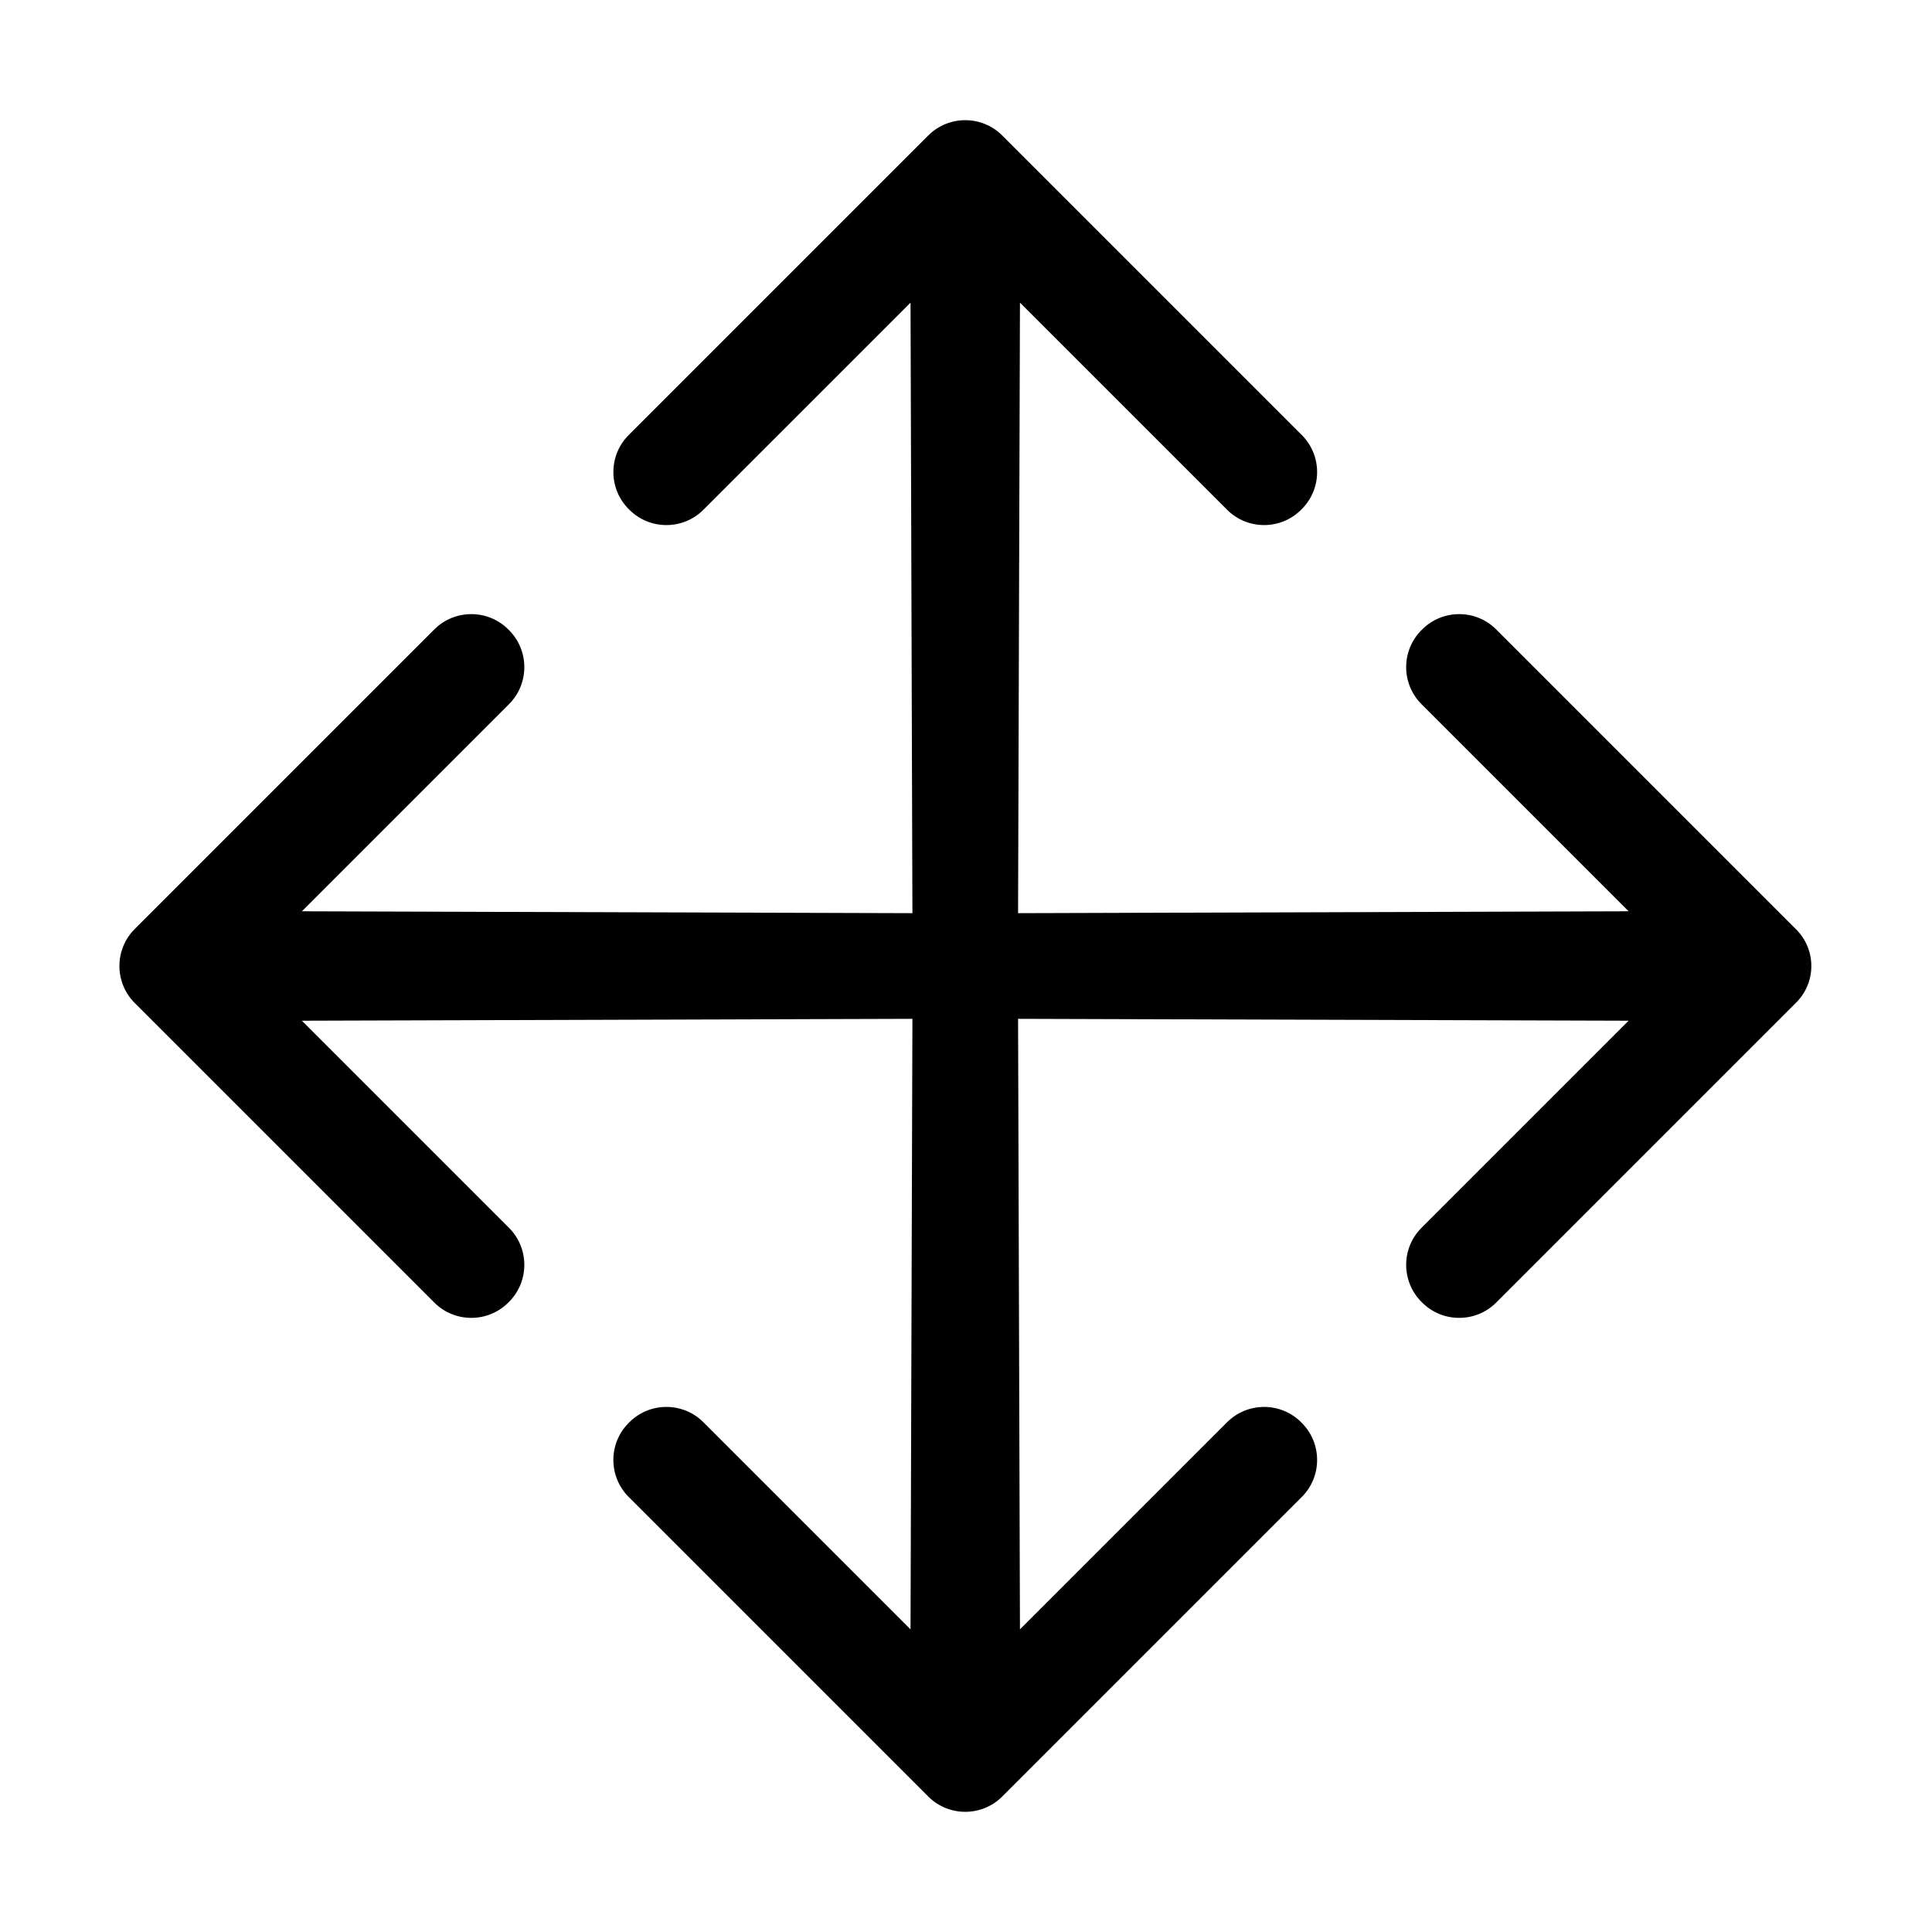
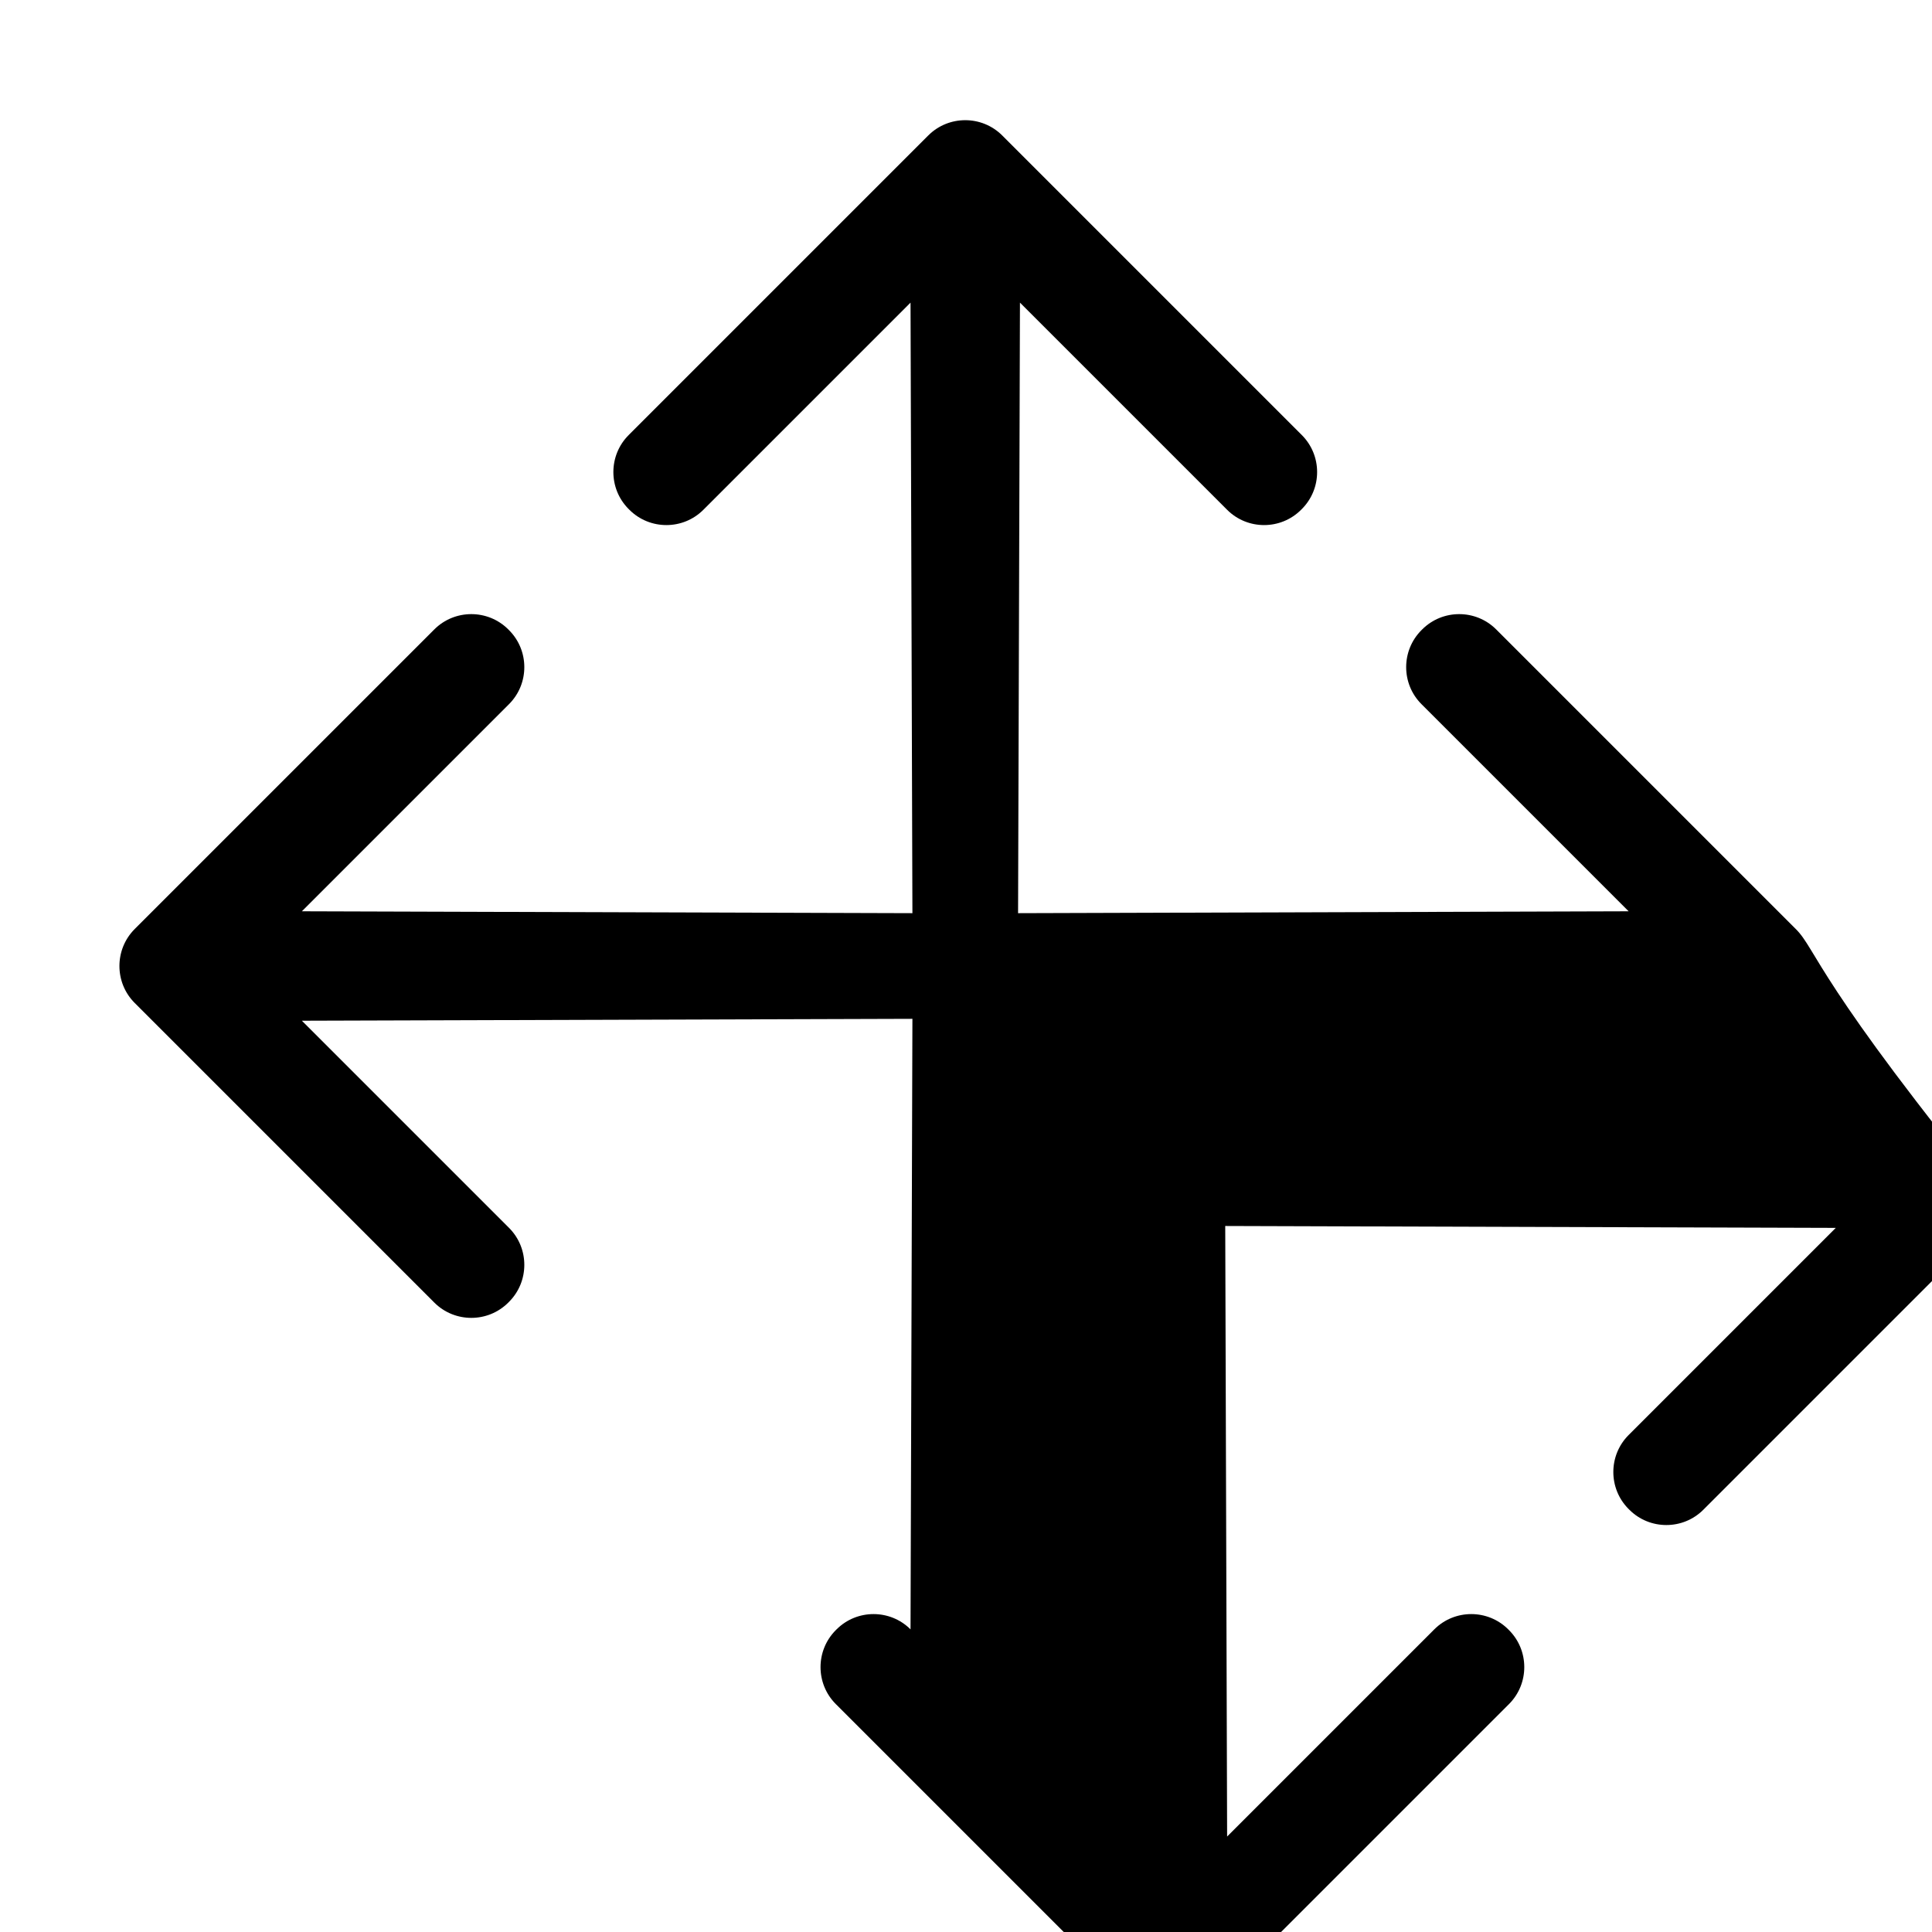
<svg xmlns="http://www.w3.org/2000/svg" version="1.1" id="Layer_1" x="0px" y="0px" viewBox="0 0 512 512" style="enable-background:new 0 0 512 512;" xml:space="preserve">
-   <path d="M475.9,246.2l-79.4-79.4c-5.4-5.4-14.2-5.4-19.6,0l-0.2,0.2c-5.4,5.4-5.4,14.2,0,19.6l54.9,54.9l-161.8,0.5l0.5-161.8  l54.9,54.9c5.4,5.4,14.2,5.4,19.6,0l0.2-0.2c5.4-5.4,5.4-14.2,0-19.6l-79.4-79.4c-5.4-5.4-14.2-5.4-19.6,0l-79.4,79.4  c-5.4,5.4-5.4,14.2,0,19.6l0.2,0.2c5.4,5.4,14.2,5.4,19.6,0l54.9-54.9l0.5,161.8l-161.8-0.5l54.9-54.9c5.4-5.4,5.4-14.2,0-19.6  l-0.2-0.2c-5.4-5.4-14.2-5.4-19.6,0l-79.4,79.4c-5.4,5.4-5.4,14.2,0,19.6l79.4,79.4c5.4,5.4,14.2,5.4,19.6,0l0.2-0.2  c5.4-5.4,5.4-14.2,0-19.6l-54.9-54.9l161.8-0.5l-0.5,161.8l-54.9-54.9c-5.4-5.4-14.2-5.4-19.6,0l-0.2,0.2c-5.4,5.4-5.4,14.2,0,19.6  l79.4,79.4c5.4,5.4,14.2,5.4,19.6,0l79.4-79.4c5.4-5.4,5.4-14.2,0-19.6l-0.2-0.2c-5.4-5.4-14.2-5.4-19.6,0l-54.9,54.9l-0.5-161.8  l161.8,0.5l-54.9,54.9c-5.4,5.4-5.4,14.2,0,19.6l0.2,0.2c5.4,5.4,14.2,5.4,19.6,0l79.4-79.4C481.4,260.4,481.4,251.6,475.9,246.2z" />
+   <path d="M475.9,246.2l-79.4-79.4c-5.4-5.4-14.2-5.4-19.6,0l-0.2,0.2c-5.4,5.4-5.4,14.2,0,19.6l54.9,54.9l-161.8,0.5l0.5-161.8  l54.9,54.9c5.4,5.4,14.2,5.4,19.6,0l0.2-0.2c5.4-5.4,5.4-14.2,0-19.6l-79.4-79.4c-5.4-5.4-14.2-5.4-19.6,0l-79.4,79.4  c-5.4,5.4-5.4,14.2,0,19.6l0.2,0.2c5.4,5.4,14.2,5.4,19.6,0l54.9-54.9l0.5,161.8l-161.8-0.5l54.9-54.9c5.4-5.4,5.4-14.2,0-19.6  l-0.2-0.2c-5.4-5.4-14.2-5.4-19.6,0l-79.4,79.4c-5.4,5.4-5.4,14.2,0,19.6l79.4,79.4c5.4,5.4,14.2,5.4,19.6,0l0.2-0.2  c5.4-5.4,5.4-14.2,0-19.6l-54.9-54.9l161.8-0.5l-0.5,161.8c-5.4-5.4-14.2-5.4-19.6,0l-0.2,0.2c-5.4,5.4-5.4,14.2,0,19.6  l79.4,79.4c5.4,5.4,14.2,5.4,19.6,0l79.4-79.4c5.4-5.4,5.4-14.2,0-19.6l-0.2-0.2c-5.4-5.4-14.2-5.4-19.6,0l-54.9,54.9l-0.5-161.8  l161.8,0.5l-54.9,54.9c-5.4,5.4-5.4,14.2,0,19.6l0.2,0.2c5.4,5.4,14.2,5.4,19.6,0l79.4-79.4C481.4,260.4,481.4,251.6,475.9,246.2z" />
</svg>